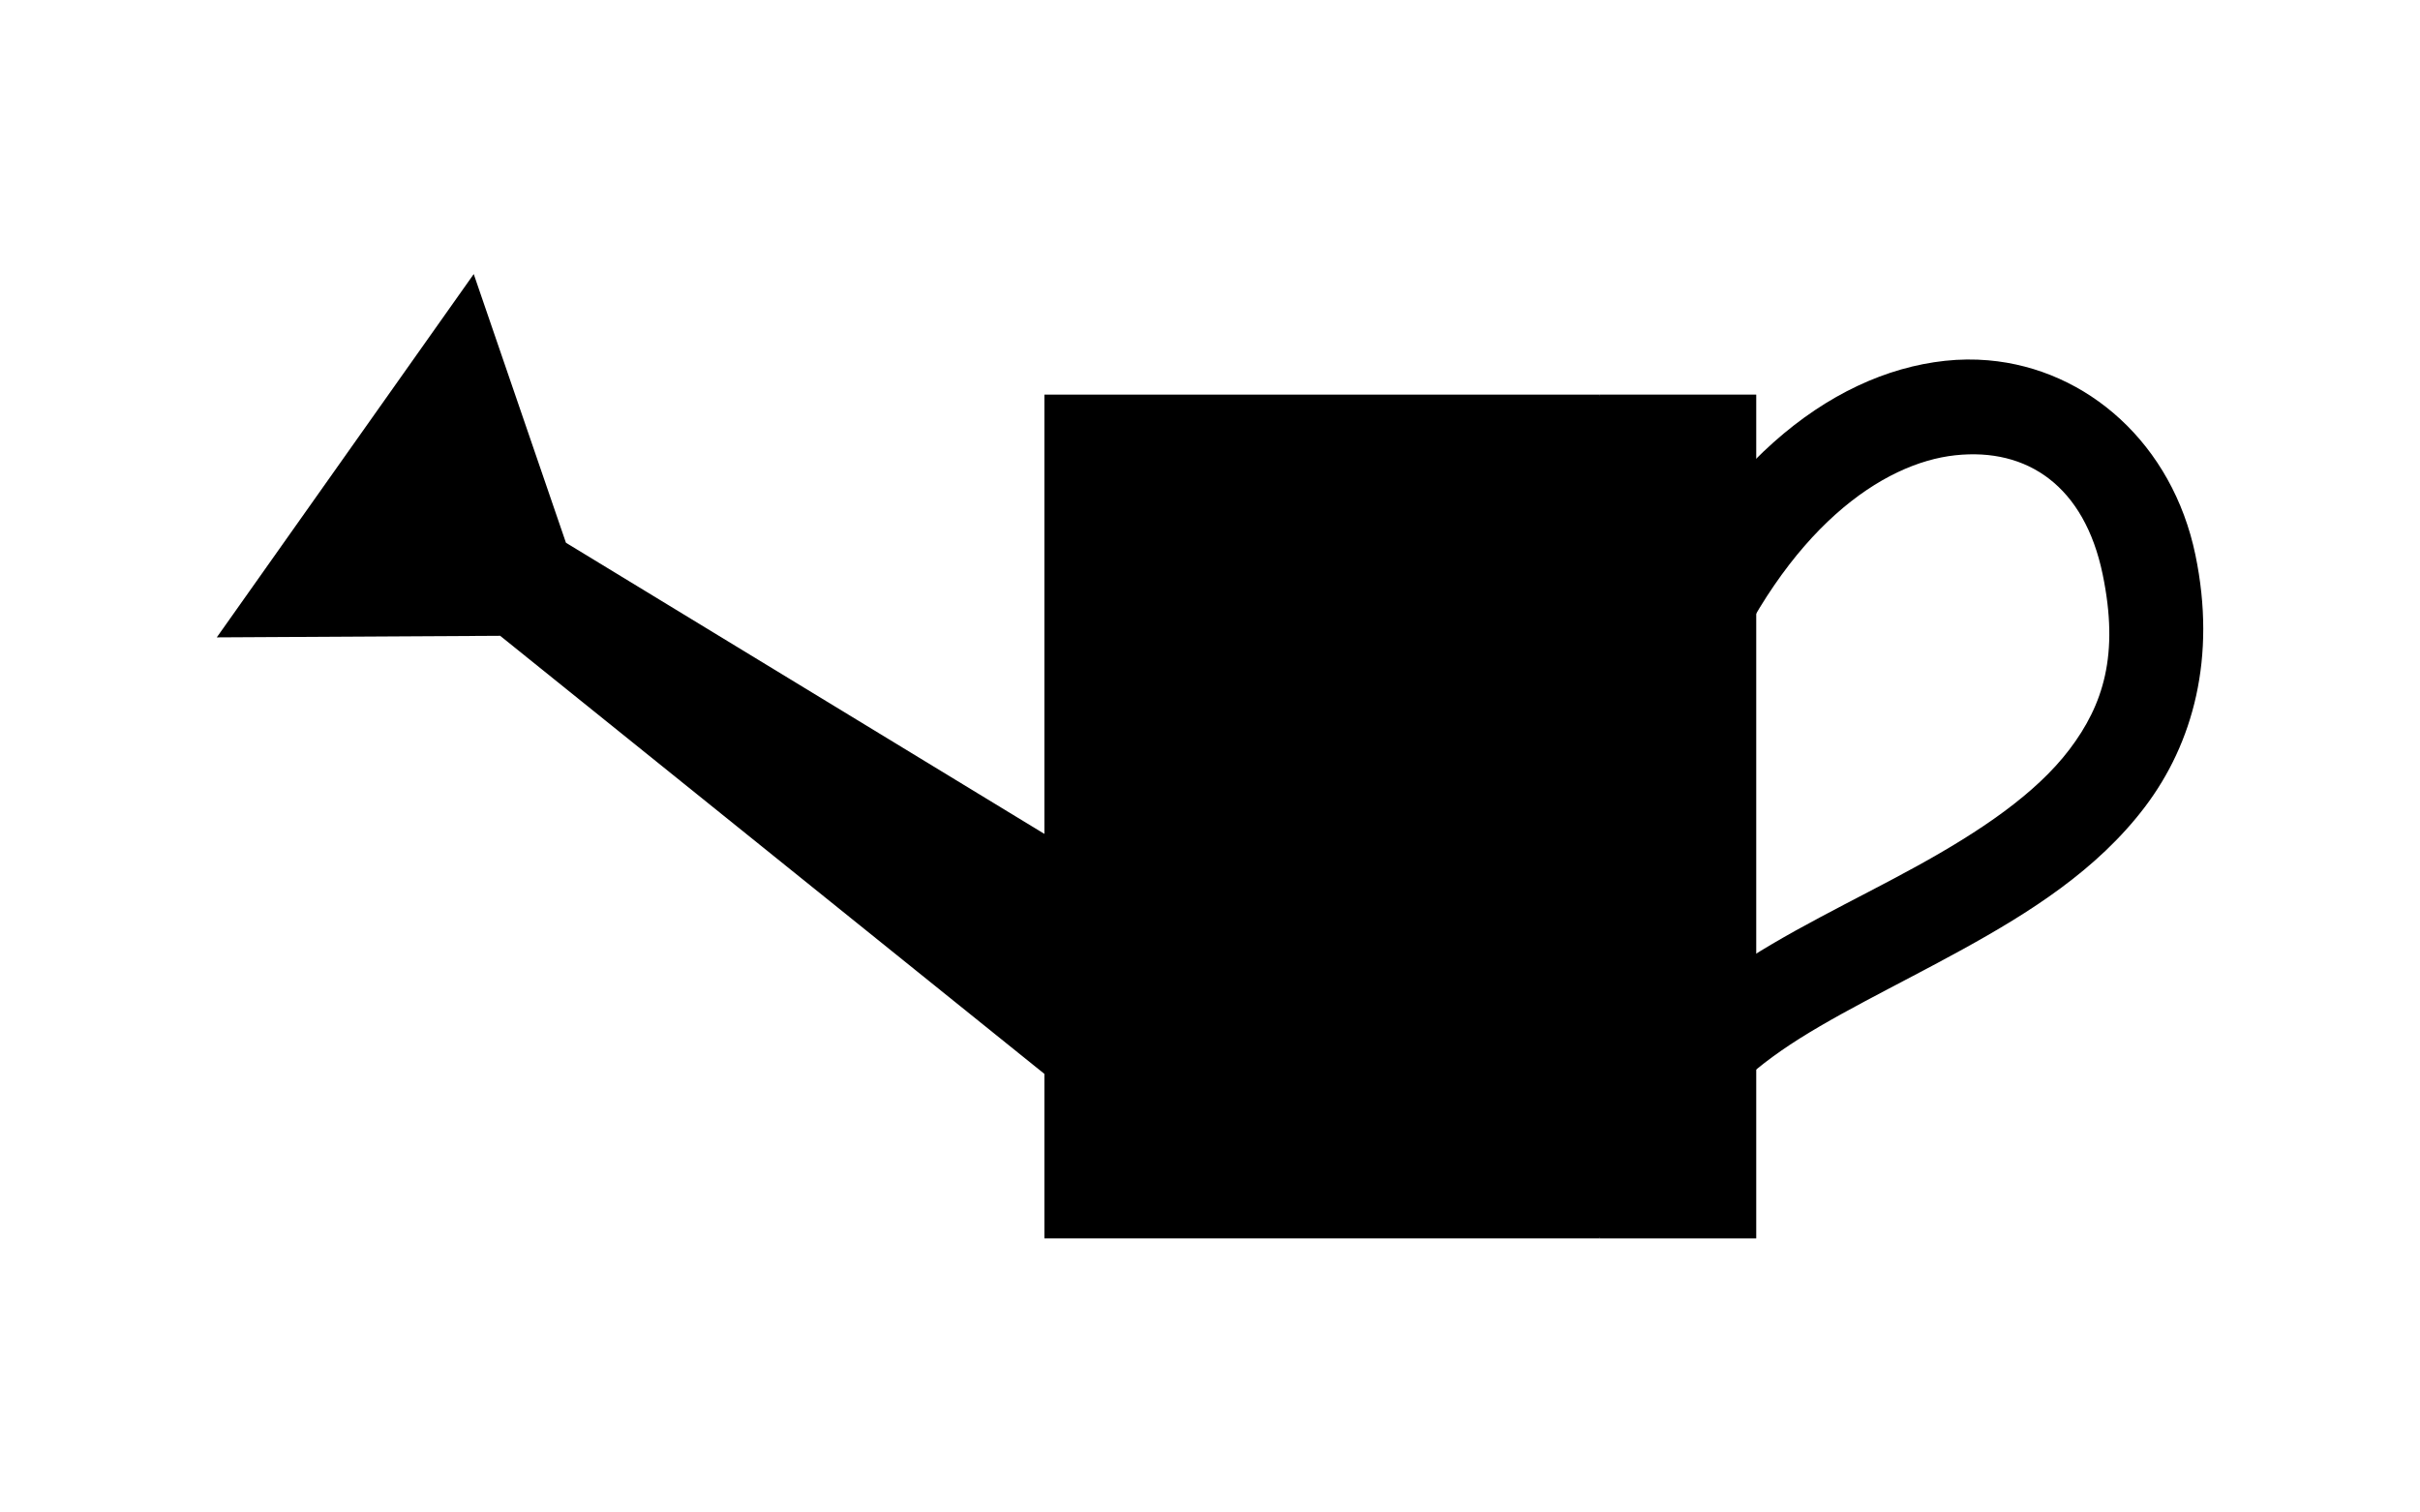
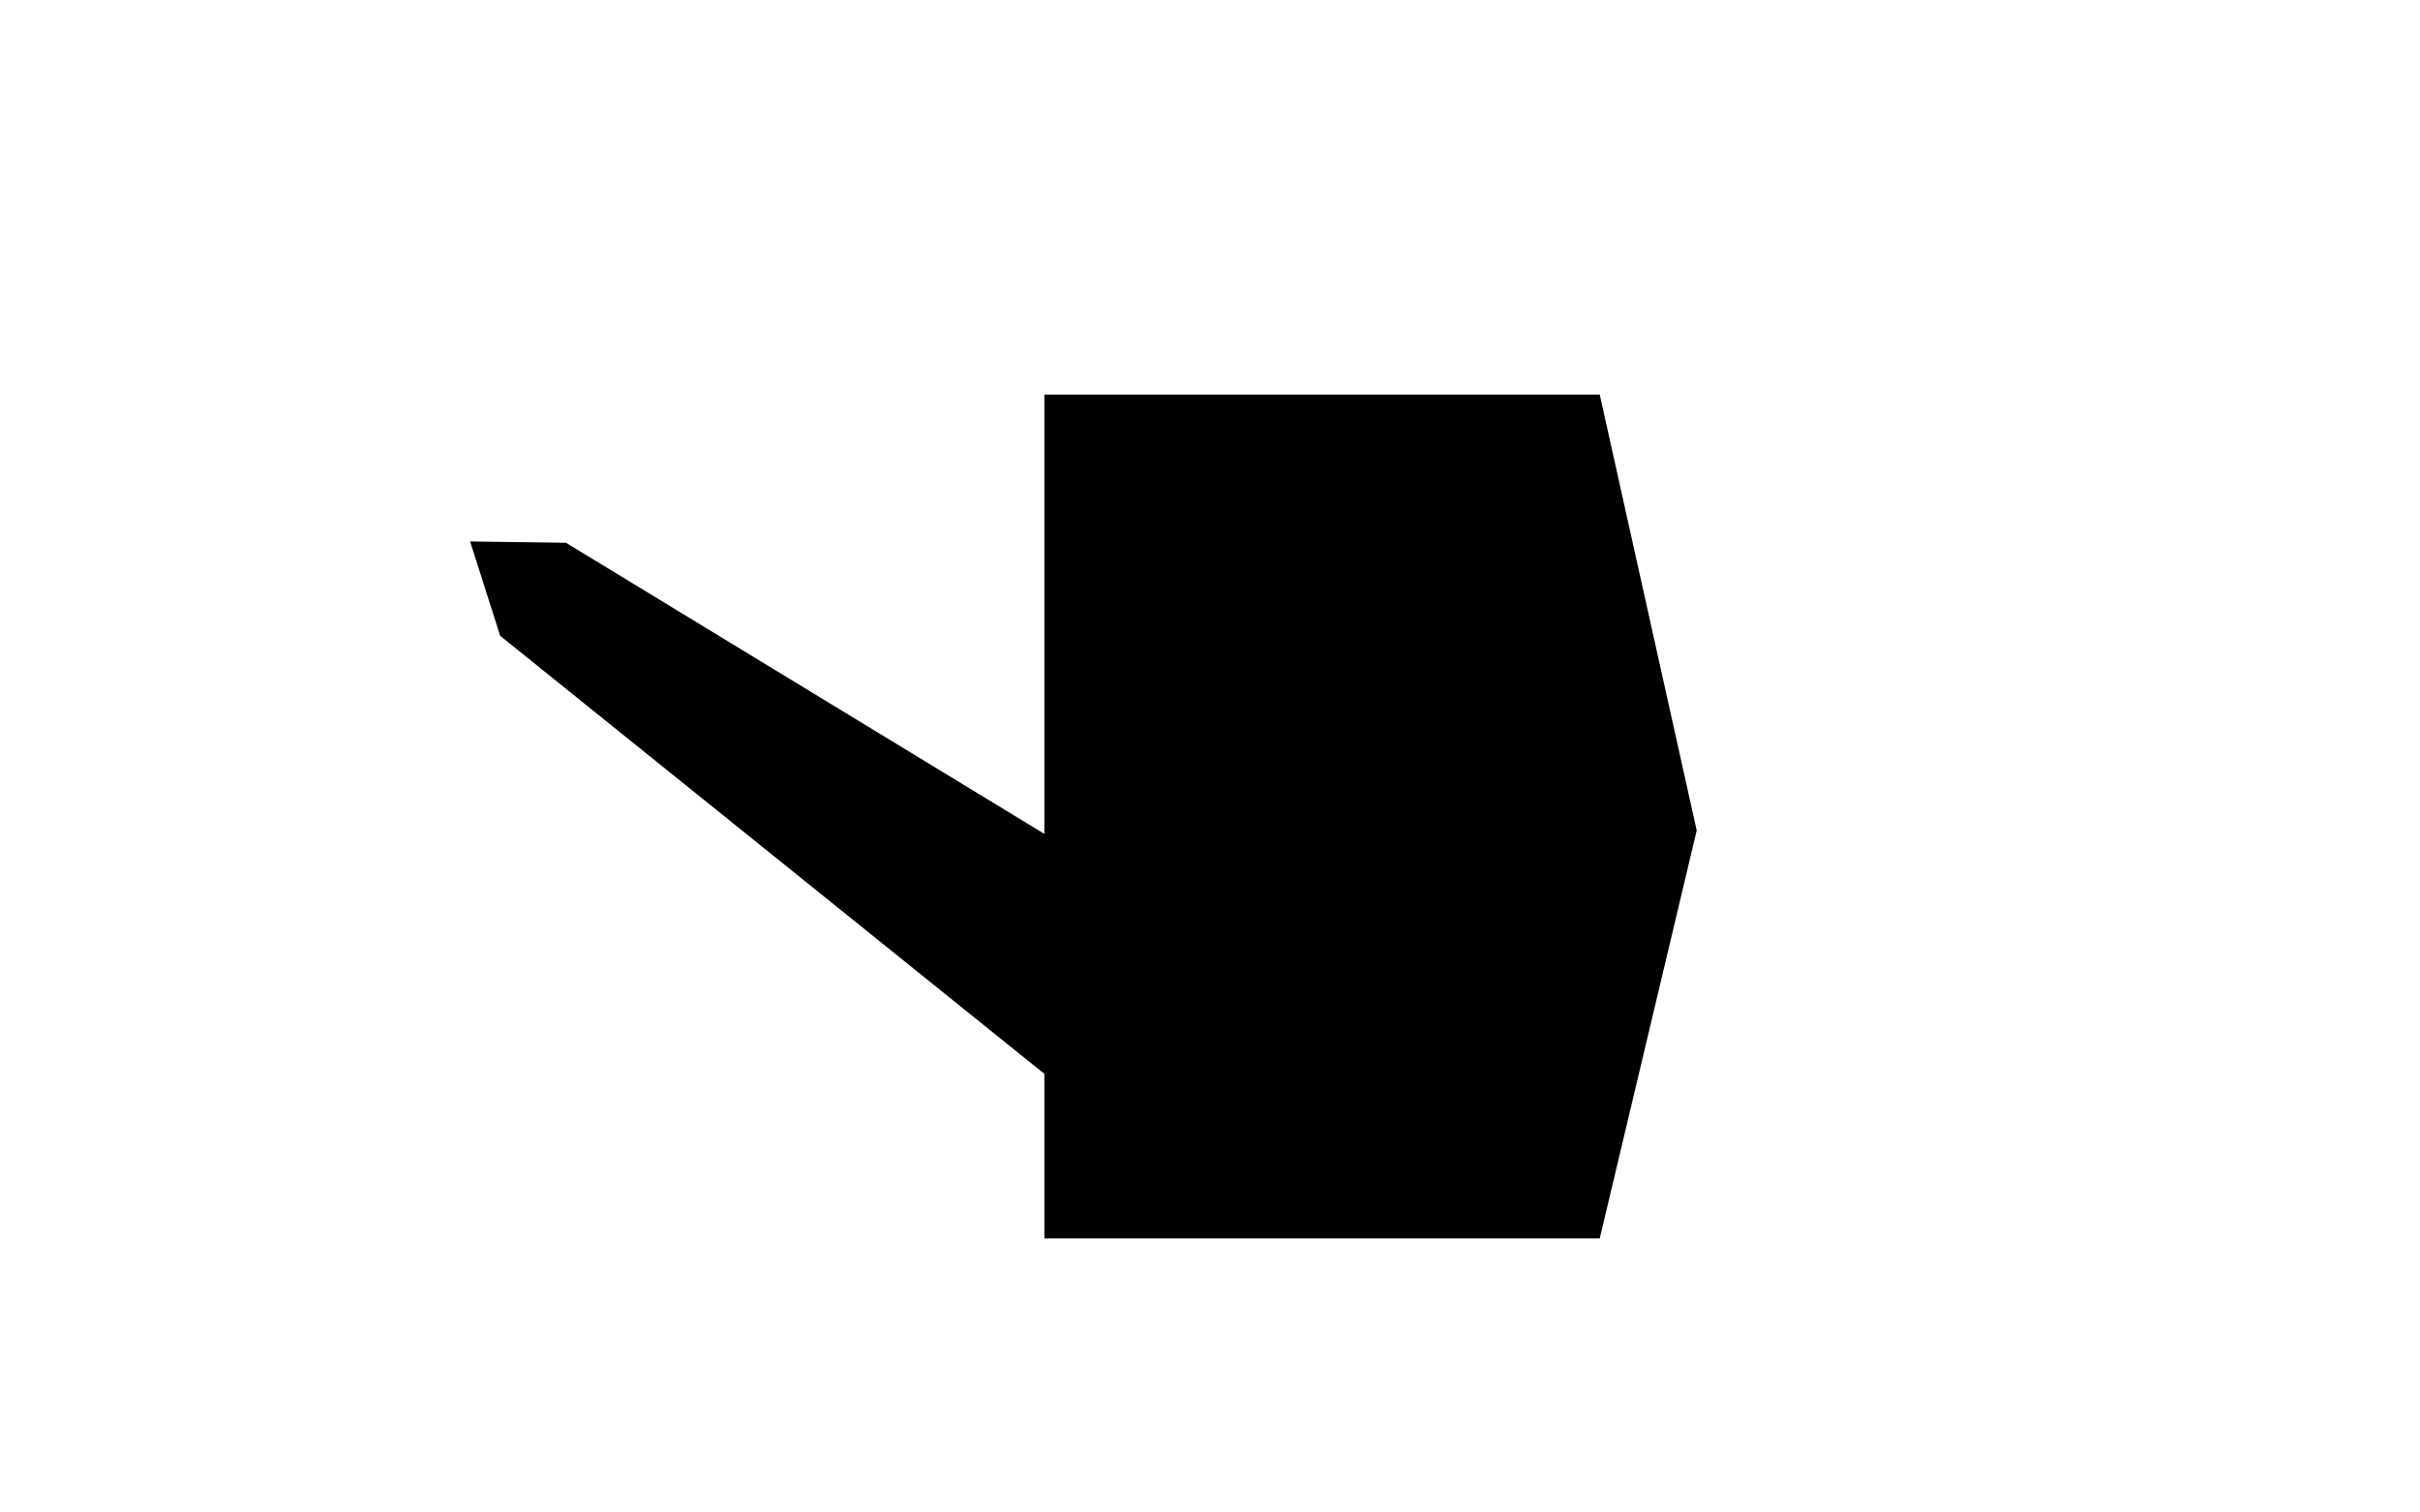
<svg xmlns="http://www.w3.org/2000/svg" id="svg20" version="1.1" style="overflow:visible" viewBox="-240 -150 480 300" height="1200px" width="1920px">
  <defs id="defs24" />
-   <rect id="rect2" fill-opacity="0" fill="rgb(0,0,0)" height="300" width="480" y="-150" x="-240" />
  <svg id="svg18" version="1.1" y="-250" x="-250" viewBox="-250 -250 500 500" height="500" width="500" style="overflow:visible">
    <g style="fill:#ffffff;stroke-linejoin:round" id="g16">
      <path style="fill:#000000;fill-opacity:1;stroke:#000000;stroke-width:0;stroke-linecap:butt;stroke-linejoin:round;stroke-opacity:0" id="path4" d="m -127.744,-42.343 -19.012,-0.259 5.961,18.712 137.228,110.467 v -53.356 z" />
-       <path style="fill:#000000;fill-opacity:1;stroke:#000000;stroke-width:0;stroke-linecap:butt;stroke-linejoin:round;stroke-opacity:0" id="path6" d="m 154.38,-78.532 c -2.812,-0.243 -5.682,-0.217 -8.583,0.097 -23.208,2.509 -46.815,21.46 -62.217,57.58 l 17.28,7.41 c 13.618,-31.936 32.607,-44.701 46.951,-46.251 14.344,-1.551 25.62,6.153 29.242,23.597 3.318,15.979 0.129,25.892 -6.573,34.739 -6.702,8.847 -17.806,16.294 -30.286,23.165 -12.479,6.871 -26.124,13.112 -37.648,21.138 -11.524,8.026 -21.685,18.887 -22.983,33.98 l 18.725,1.62 c 0.658,-7.647 5.529,-13.537 14.979,-20.119 9.45,-6.582 22.723,-12.803 35.973,-20.098 13.25,-7.295 26.685,-15.717 36.205,-28.284 9.52,-12.566 14.235,-29.613 10.005,-49.983 -4.563,-21.974 -21.388,-36.887 -41.071,-38.59 z" />
-       <path style="fill:#000000;fill-opacity:1;stroke:#000000;stroke-width:0;stroke-linecap:butt;stroke-linejoin:round;stroke-opacity:0" id="path8" d="m -197,-23.578 56.205,-0.312 13.051,-18.453 -18.291,-53.294 z" />
      <path style="fill:#000000;fill-opacity:1;stroke:none;stroke-linecap:butt;stroke-linejoin:round" id="path10" d="m -32.846,-71.732 h 110.15 l 19.233,86.455 -19.233,80.914 h -110.15 z" />
-       <path style="fill:#000000;fill-opacity:1;stroke:none;stroke-linecap:butt;stroke-linejoin:round" id="path12" d="M 77.304,-71.732 H 108.345 V 95.637 H 77.304 Z" />
-       <path style="fill:none;stroke:#000000;stroke-width:0;stroke-linecap:butt;stroke-linejoin:round;stroke-opacity:0" id="path14" d="M -32.846,-71.732 H 108.345 V 95.637 H -32.846 Z" />
    </g>
  </svg>
</svg>